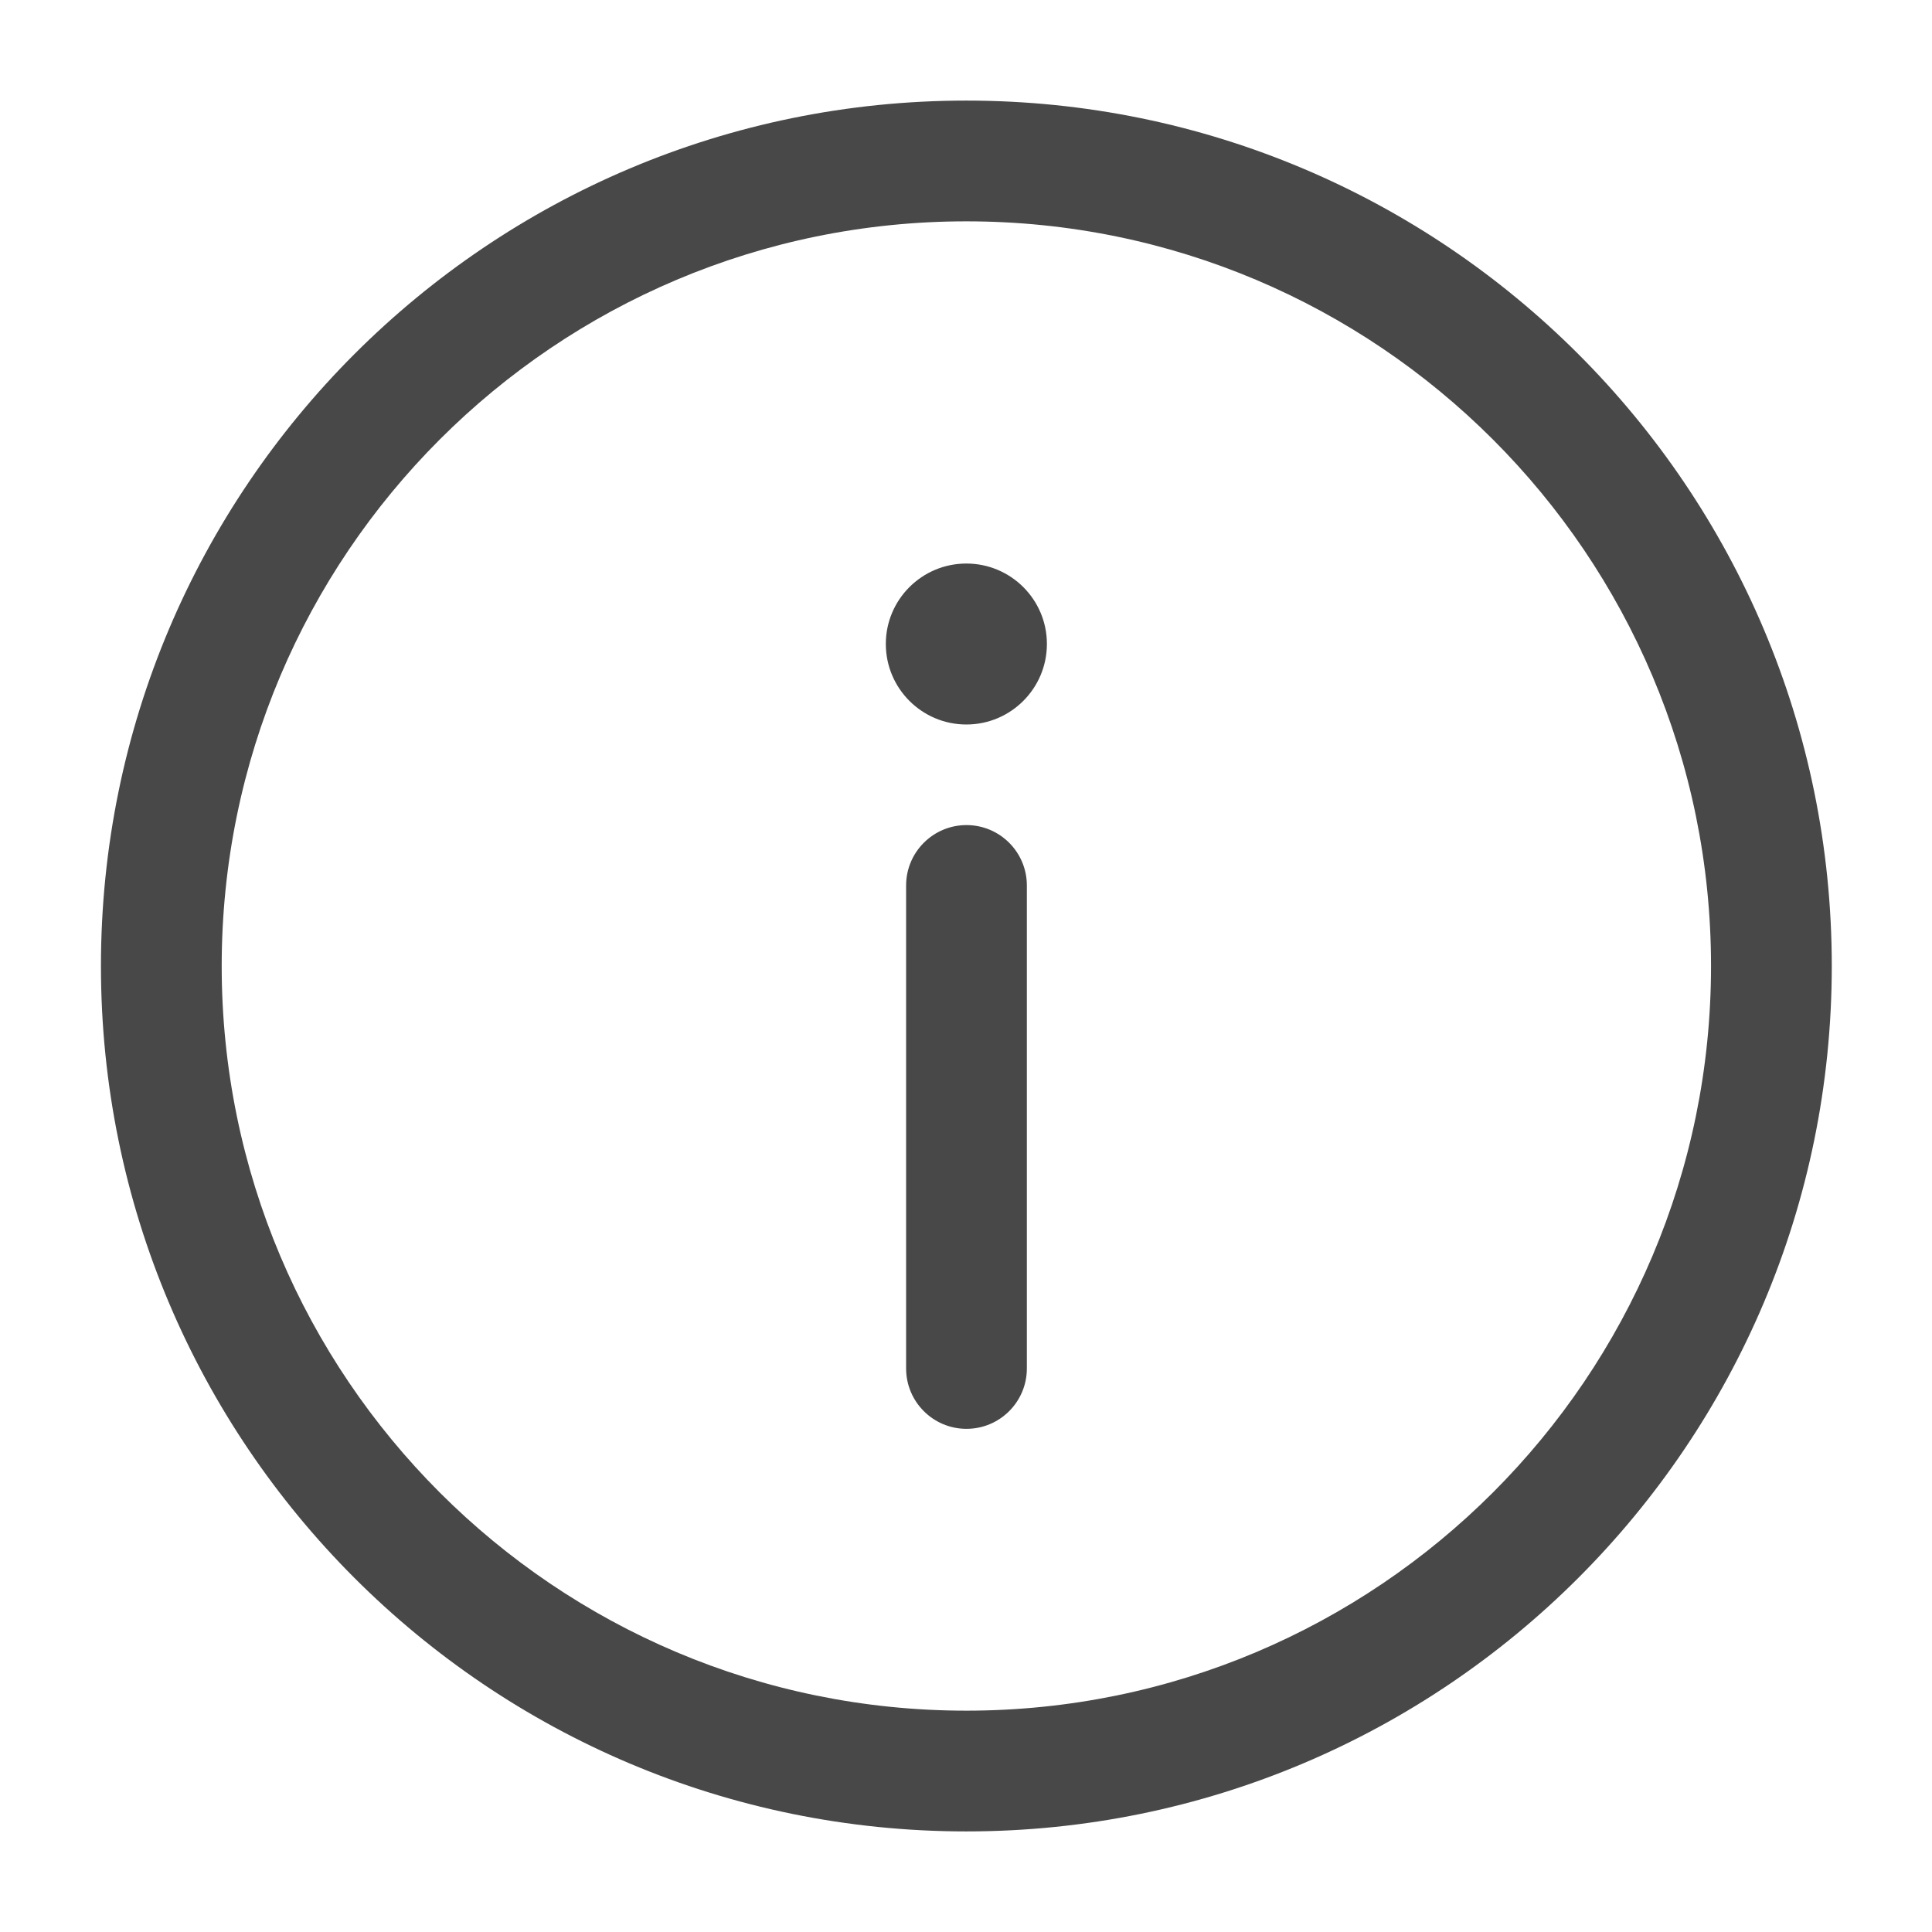
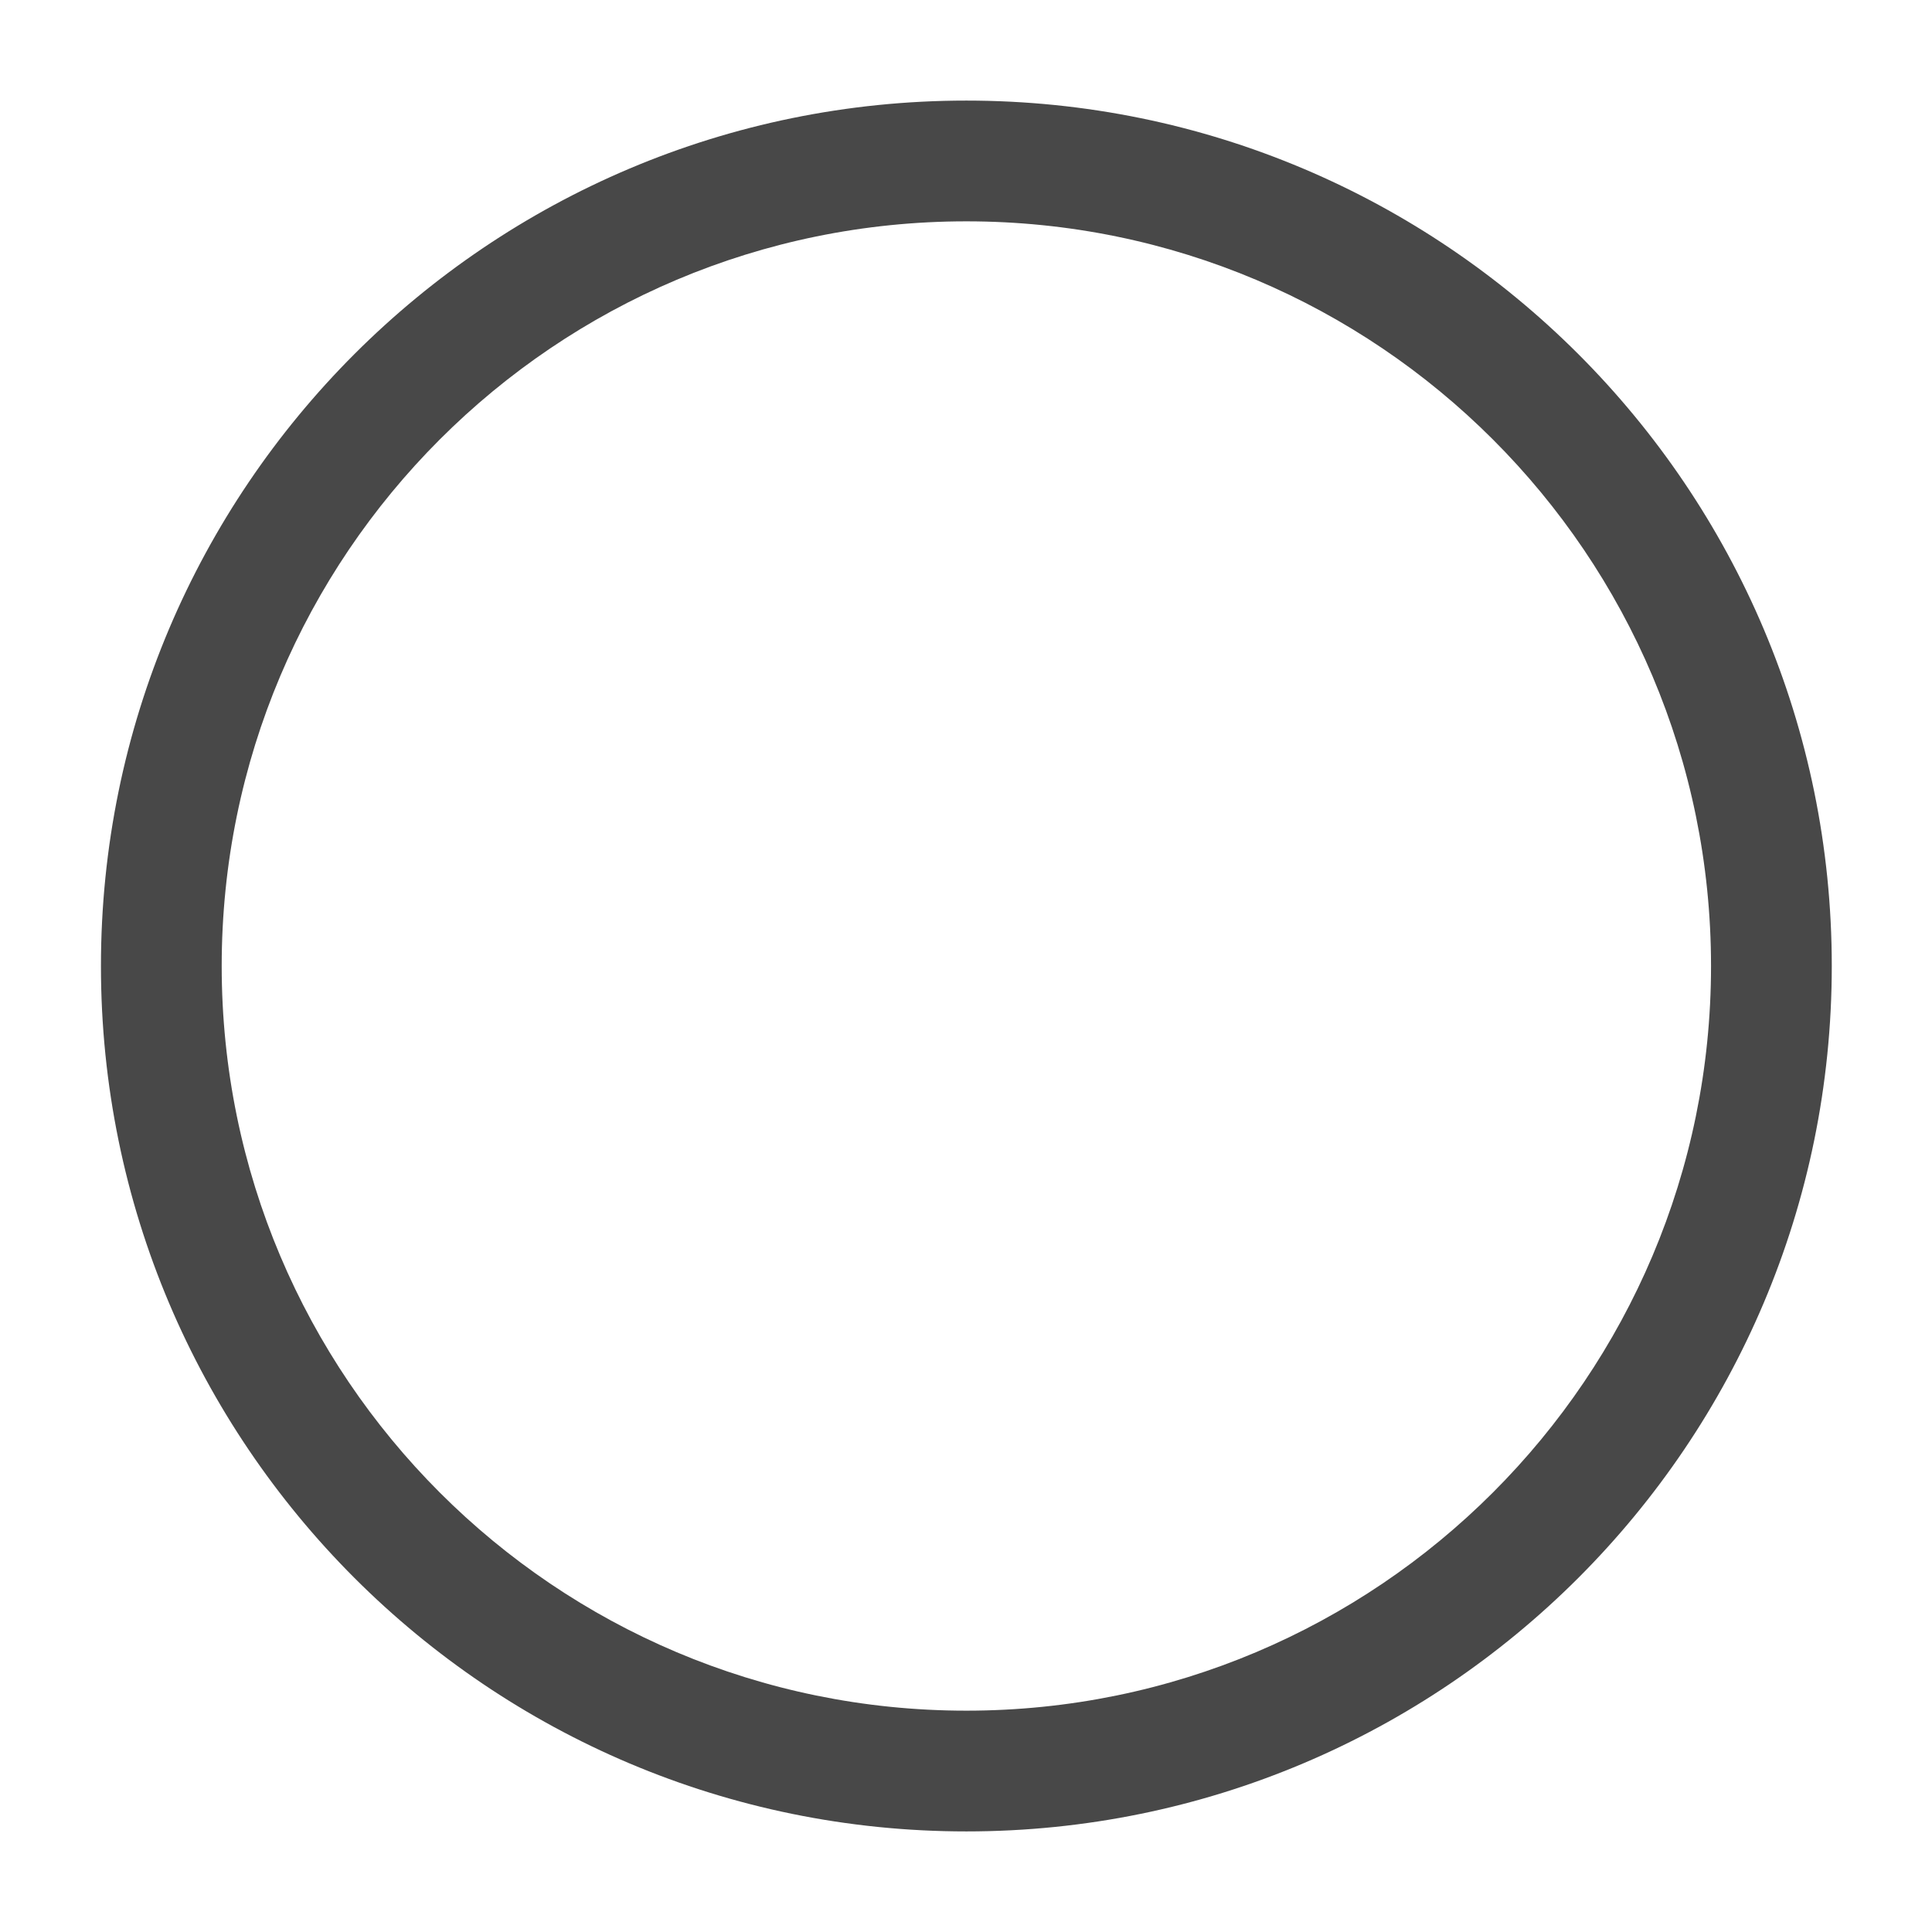
<svg xmlns="http://www.w3.org/2000/svg" width="16" height="16" viewBox="0 0 16 16" fill="none">
  <g clipPath="url(#clip0_1289_10908)">
    <path fillRule="evenodd" clip-rule="evenodd" d="M8.003 1.833C4.597 1.833 1.836 4.594 1.836 8C1.836 11.406 4.597 14.167 8.003 14.167C11.408 14.167 14.17 11.406 14.17 8C14.17 4.594 11.408 1.833 8.003 1.833ZM0.836 8C0.836 4.042 4.045 0.833 8.003 0.833C11.961 0.833 15.17 4.042 15.17 8C15.17 11.958 11.961 15.167 8.003 15.167C4.045 15.167 0.836 11.958 0.836 8Z" fill="#484848" />
-     <path fillRule="evenodd" clip-rule="evenodd" d="M8.004 11.833C8.28 11.833 8.504 11.609 8.504 11.333V7.333C8.504 7.057 8.28 6.833 8.004 6.833C7.728 6.833 7.504 7.057 7.504 7.333V11.333C7.504 11.609 7.728 11.833 8.004 11.833Z" fill="#484848" />
-     <path d="M8.67 5.333C8.67 4.965 8.371 4.667 8.003 4.667C7.635 4.667 7.336 4.965 7.336 5.333C7.336 5.701 7.635 6 8.003 6C8.371 6 8.67 5.701 8.67 5.333Z" fill="#484848" />
  </g>
  <defs>
    <clipPath id="clip0_1289_10908">
-       <rect width="16" height="16" fill="white" />
-     </clipPath>
+       </clipPath>
  </defs>
</svg>